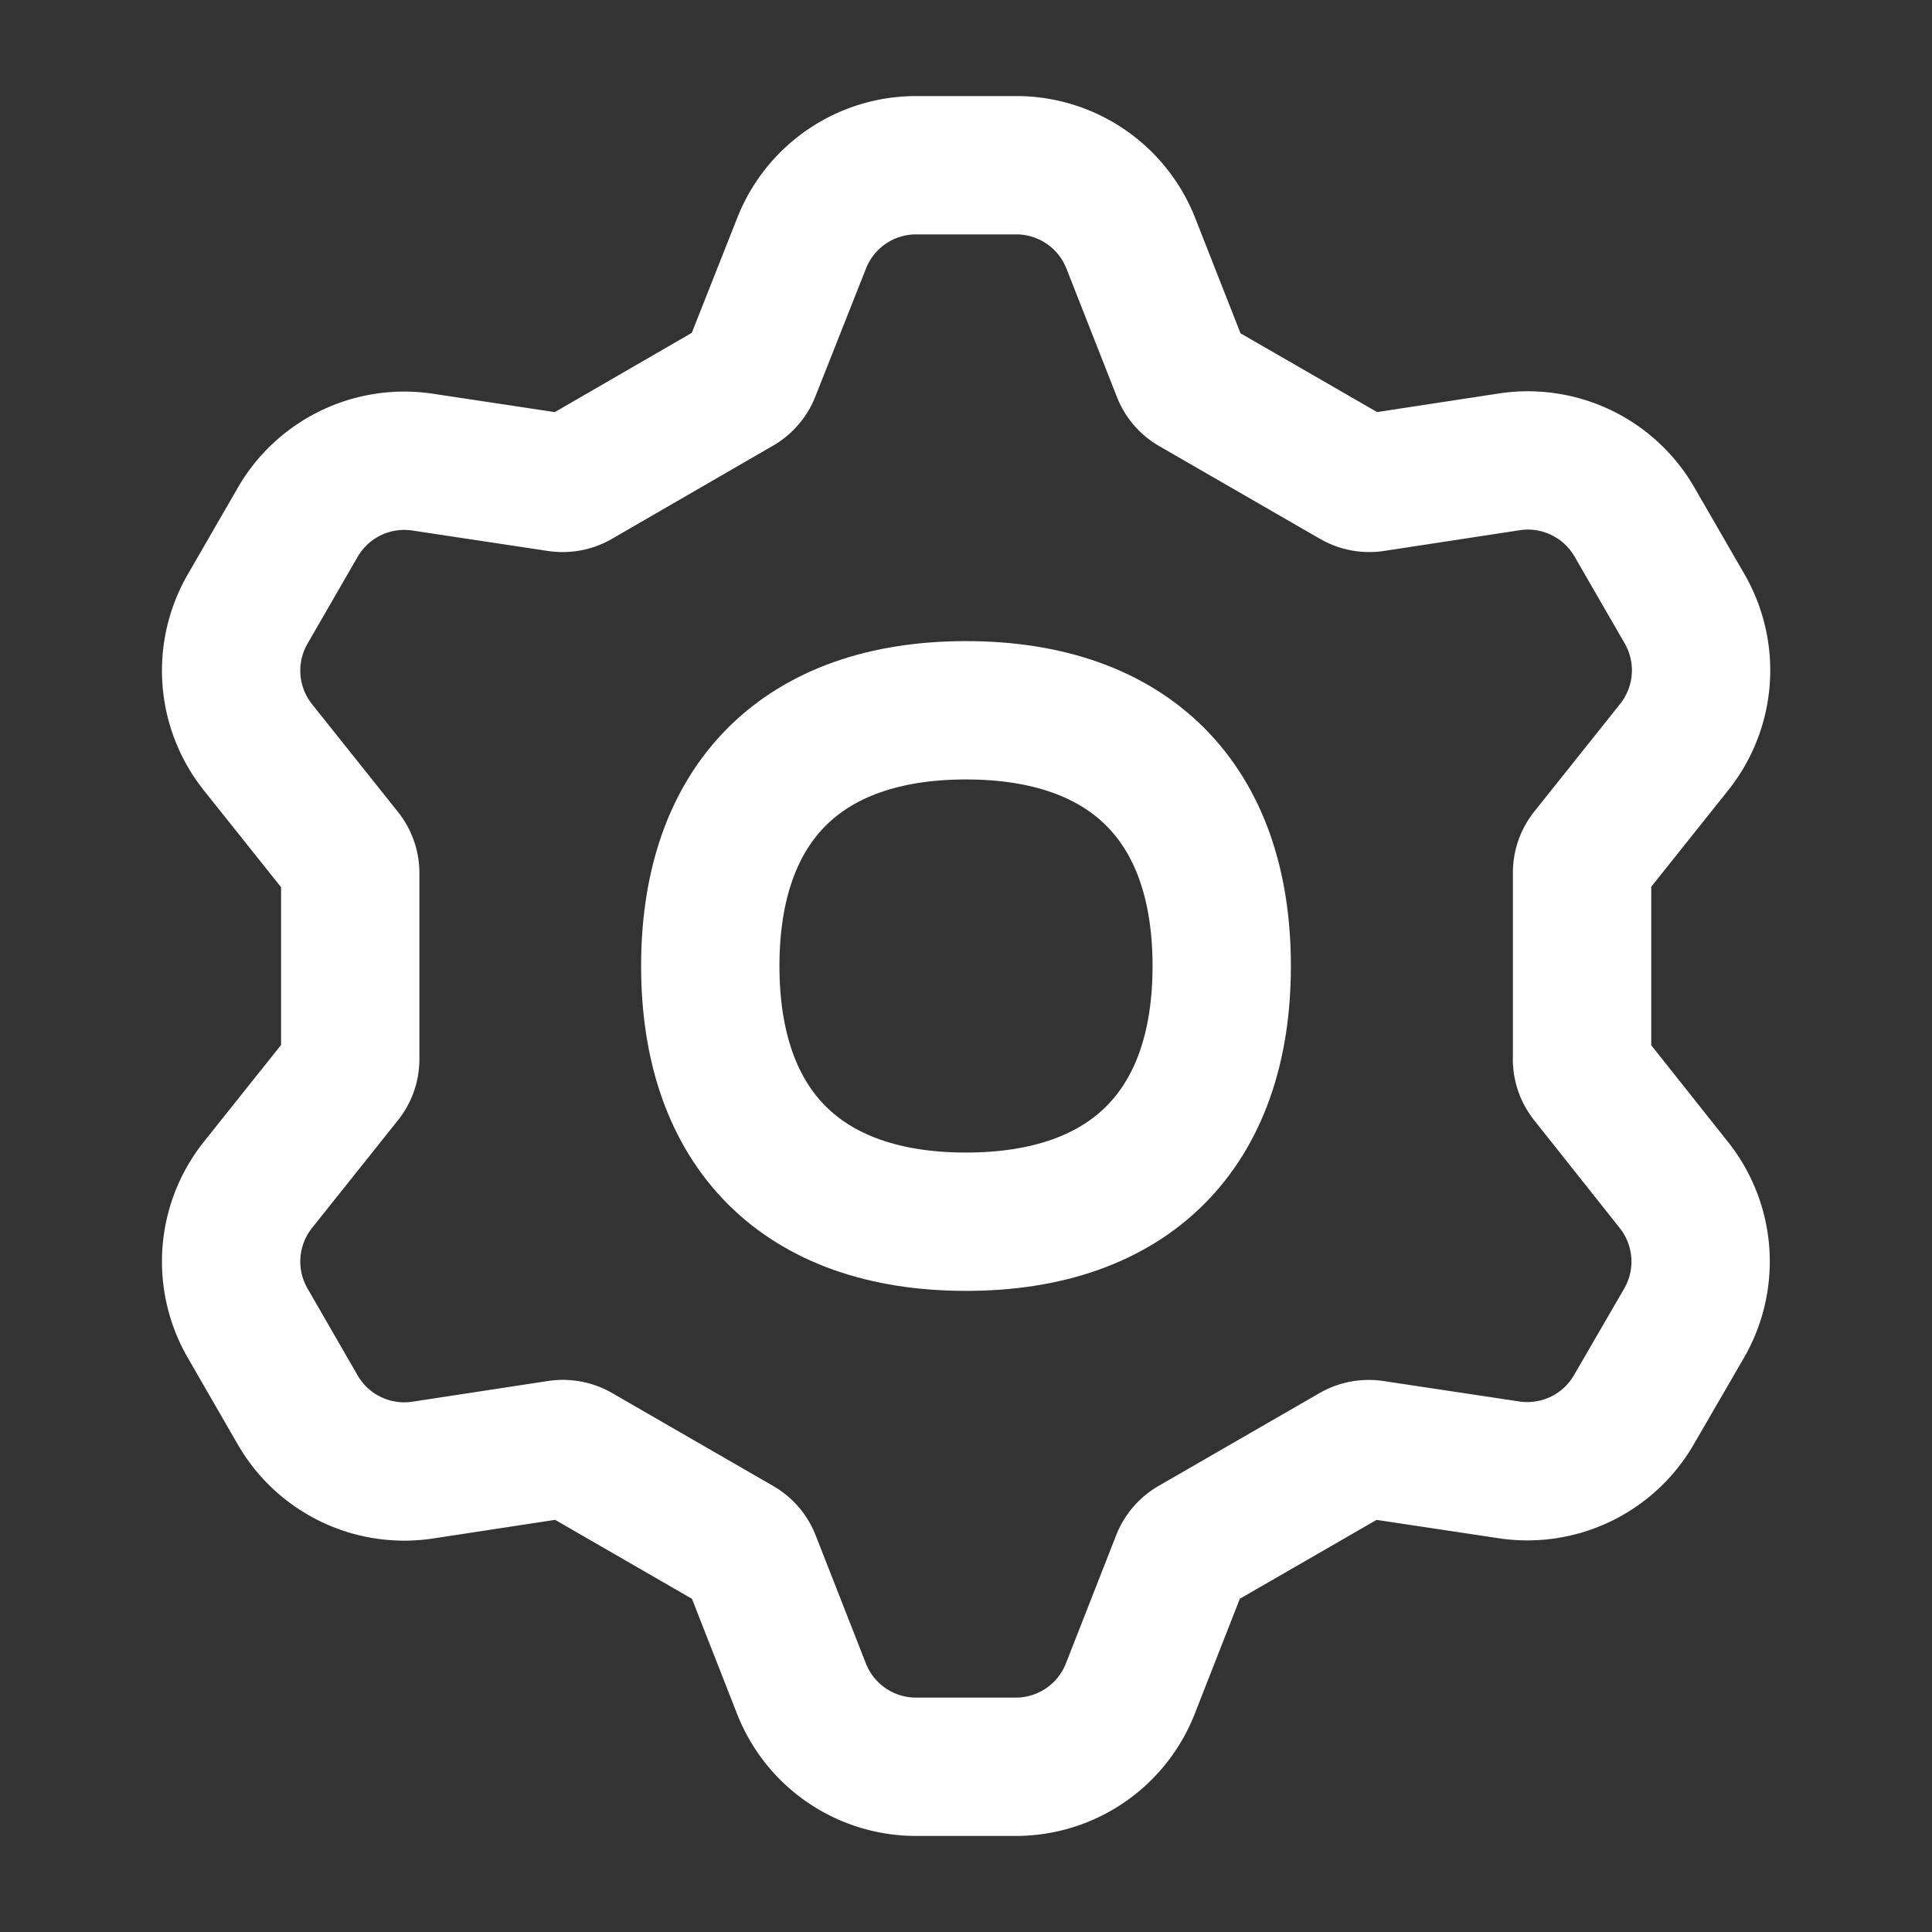
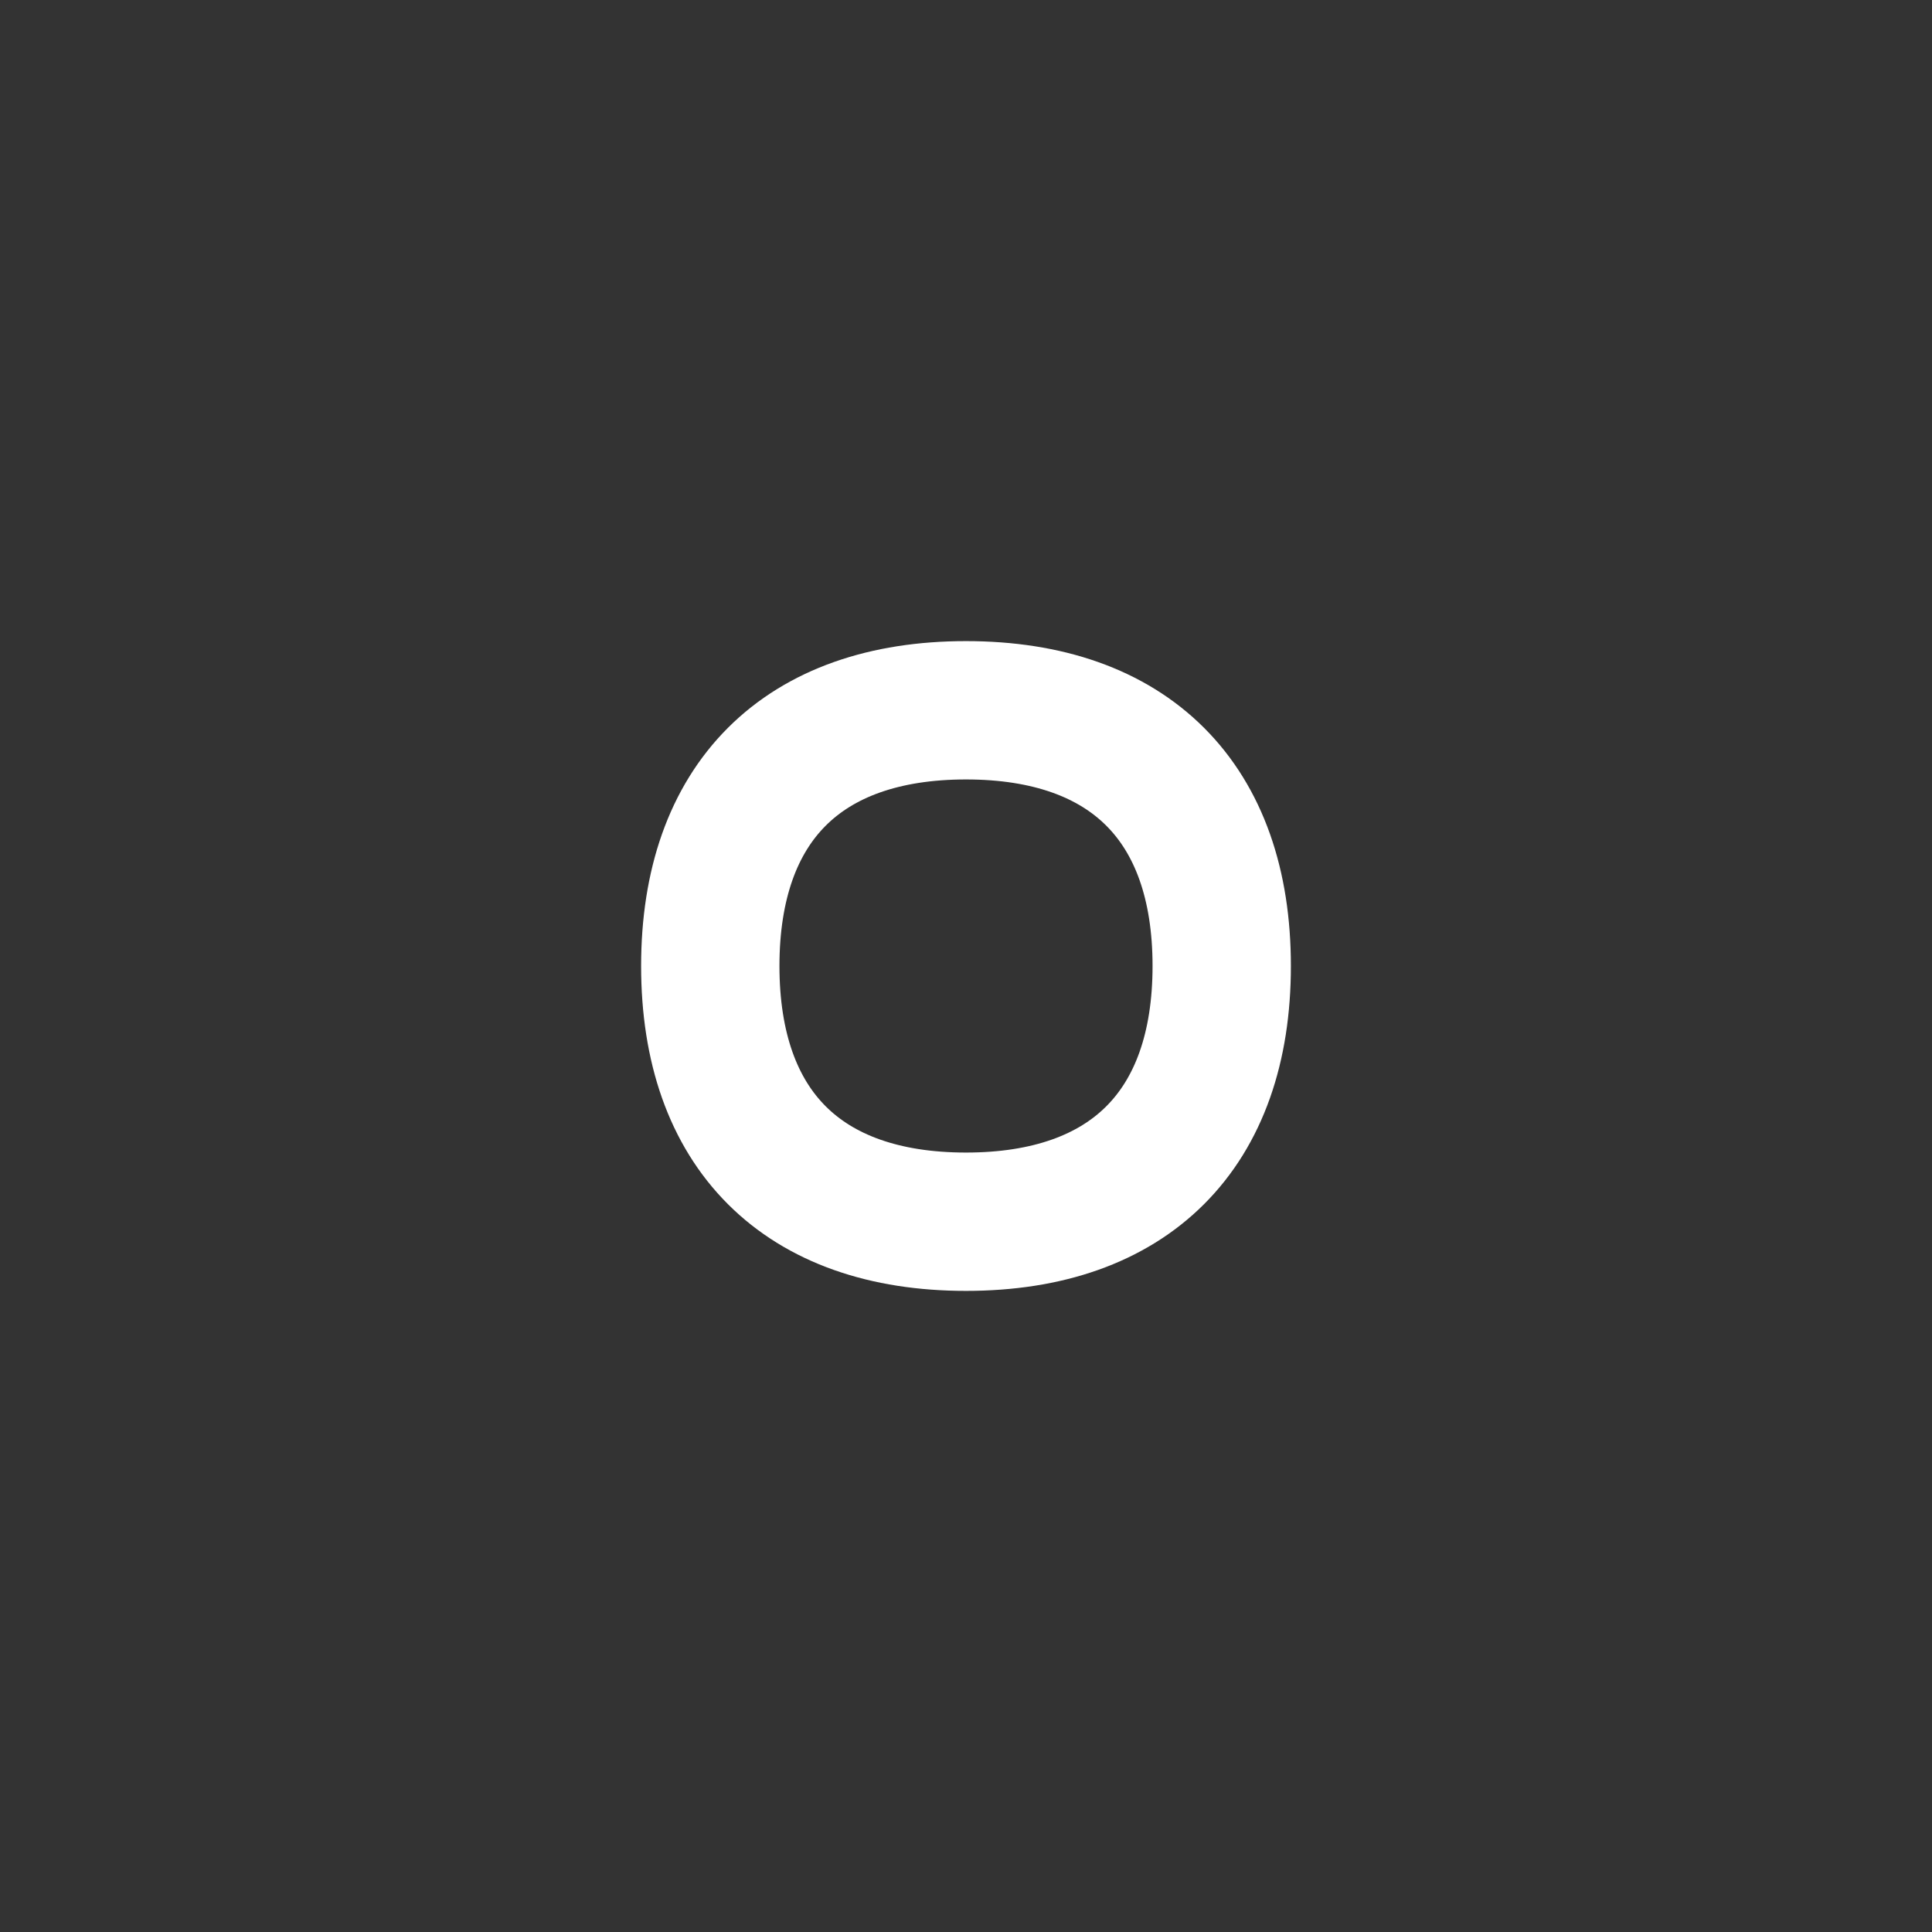
<svg xmlns="http://www.w3.org/2000/svg" fill="none" viewBox="-0.895 -0.895 25 25" id="Cog--Streamline-Flex.svg" height="25" width="25">
  <rect x="-0.895" y="-0.895" width="25" height="25" fill="#333333" stroke="none" />
  <desc>Cog Streamline Icon: https://streamlinehq.com</desc>
  <g id="cog--work-loading-cog-gear-settings-machine">
-     <path id="Vector" stroke="#ffffff" stroke-linecap="round" stroke-linejoin="round" d="M19.576 12.81c0 0.083 0.028 0.166 0.08 0.232l1.106 1.393a1.592 1.592 0 0 1 0.136 1.79l-0.65 1.121a1.592 1.592 0 0 1 -1.616 0.779l-1.762 -0.265a0.381 0.381 0 0 0 -0.24 0.045l-2.089 1.205a0.378 0.378 0 0 0 -0.159 0.186l-0.65 1.658a1.592 1.592 0 0 1 -1.48 1.013h-1.296a1.592 1.592 0 0 1 -1.48 -1.011l-0.65 -1.658a0.378 0.378 0 0 0 -0.159 -0.187L6.577 17.905a0.381 0.381 0 0 0 -0.24 -0.046l-1.762 0.269a1.592 1.592 0 0 1 -1.618 -0.779l-0.647 -1.122a1.592 1.592 0 0 1 0.133 -1.79l1.111 -1.393a0.37 0.37 0 0 0 0.083 -0.232V10.4c0 -0.083 -0.03 -0.166 -0.083 -0.232l-1.111 -1.393a1.592 1.592 0 0 1 -0.133 -1.79l0.647 -1.121a1.592 1.592 0 0 1 1.618 -0.779l1.757 0.265a0.381 0.381 0 0 0 0.24 -0.045l2.092 -1.21a0.38 0.38 0 0 0 0.159 -0.187l0.653 -1.651A1.592 1.592 0 0 1 10.958 1.243h1.3a1.592 1.592 0 0 1 1.48 1.011l0.65 1.653c0.03 0.081 0.086 0.149 0.159 0.192l2.089 1.205a0.381 0.381 0 0 0 0.24 0.046l1.761 -0.269a1.592 1.592 0 0 1 1.618 0.779l0.648 1.122a1.592 1.592 0 0 1 -0.134 1.79l-1.111 1.393a0.37 0.37 0 0 0 -0.081 0.232v2.411Z" stroke-width="1.79" />
    <path id="Vector_2" stroke="#ffffff" stroke-linecap="round" stroke-linejoin="round" d="M11.605 14.914c2.117 0 3.309 -1.192 3.309 -3.309 0 -2.117 -1.192 -3.309 -3.309 -3.309 -2.117 0 -3.309 1.192 -3.309 3.309 0 2.117 1.192 3.309 3.309 3.309Z" stroke-width="1.79" />
  </g>
</svg>